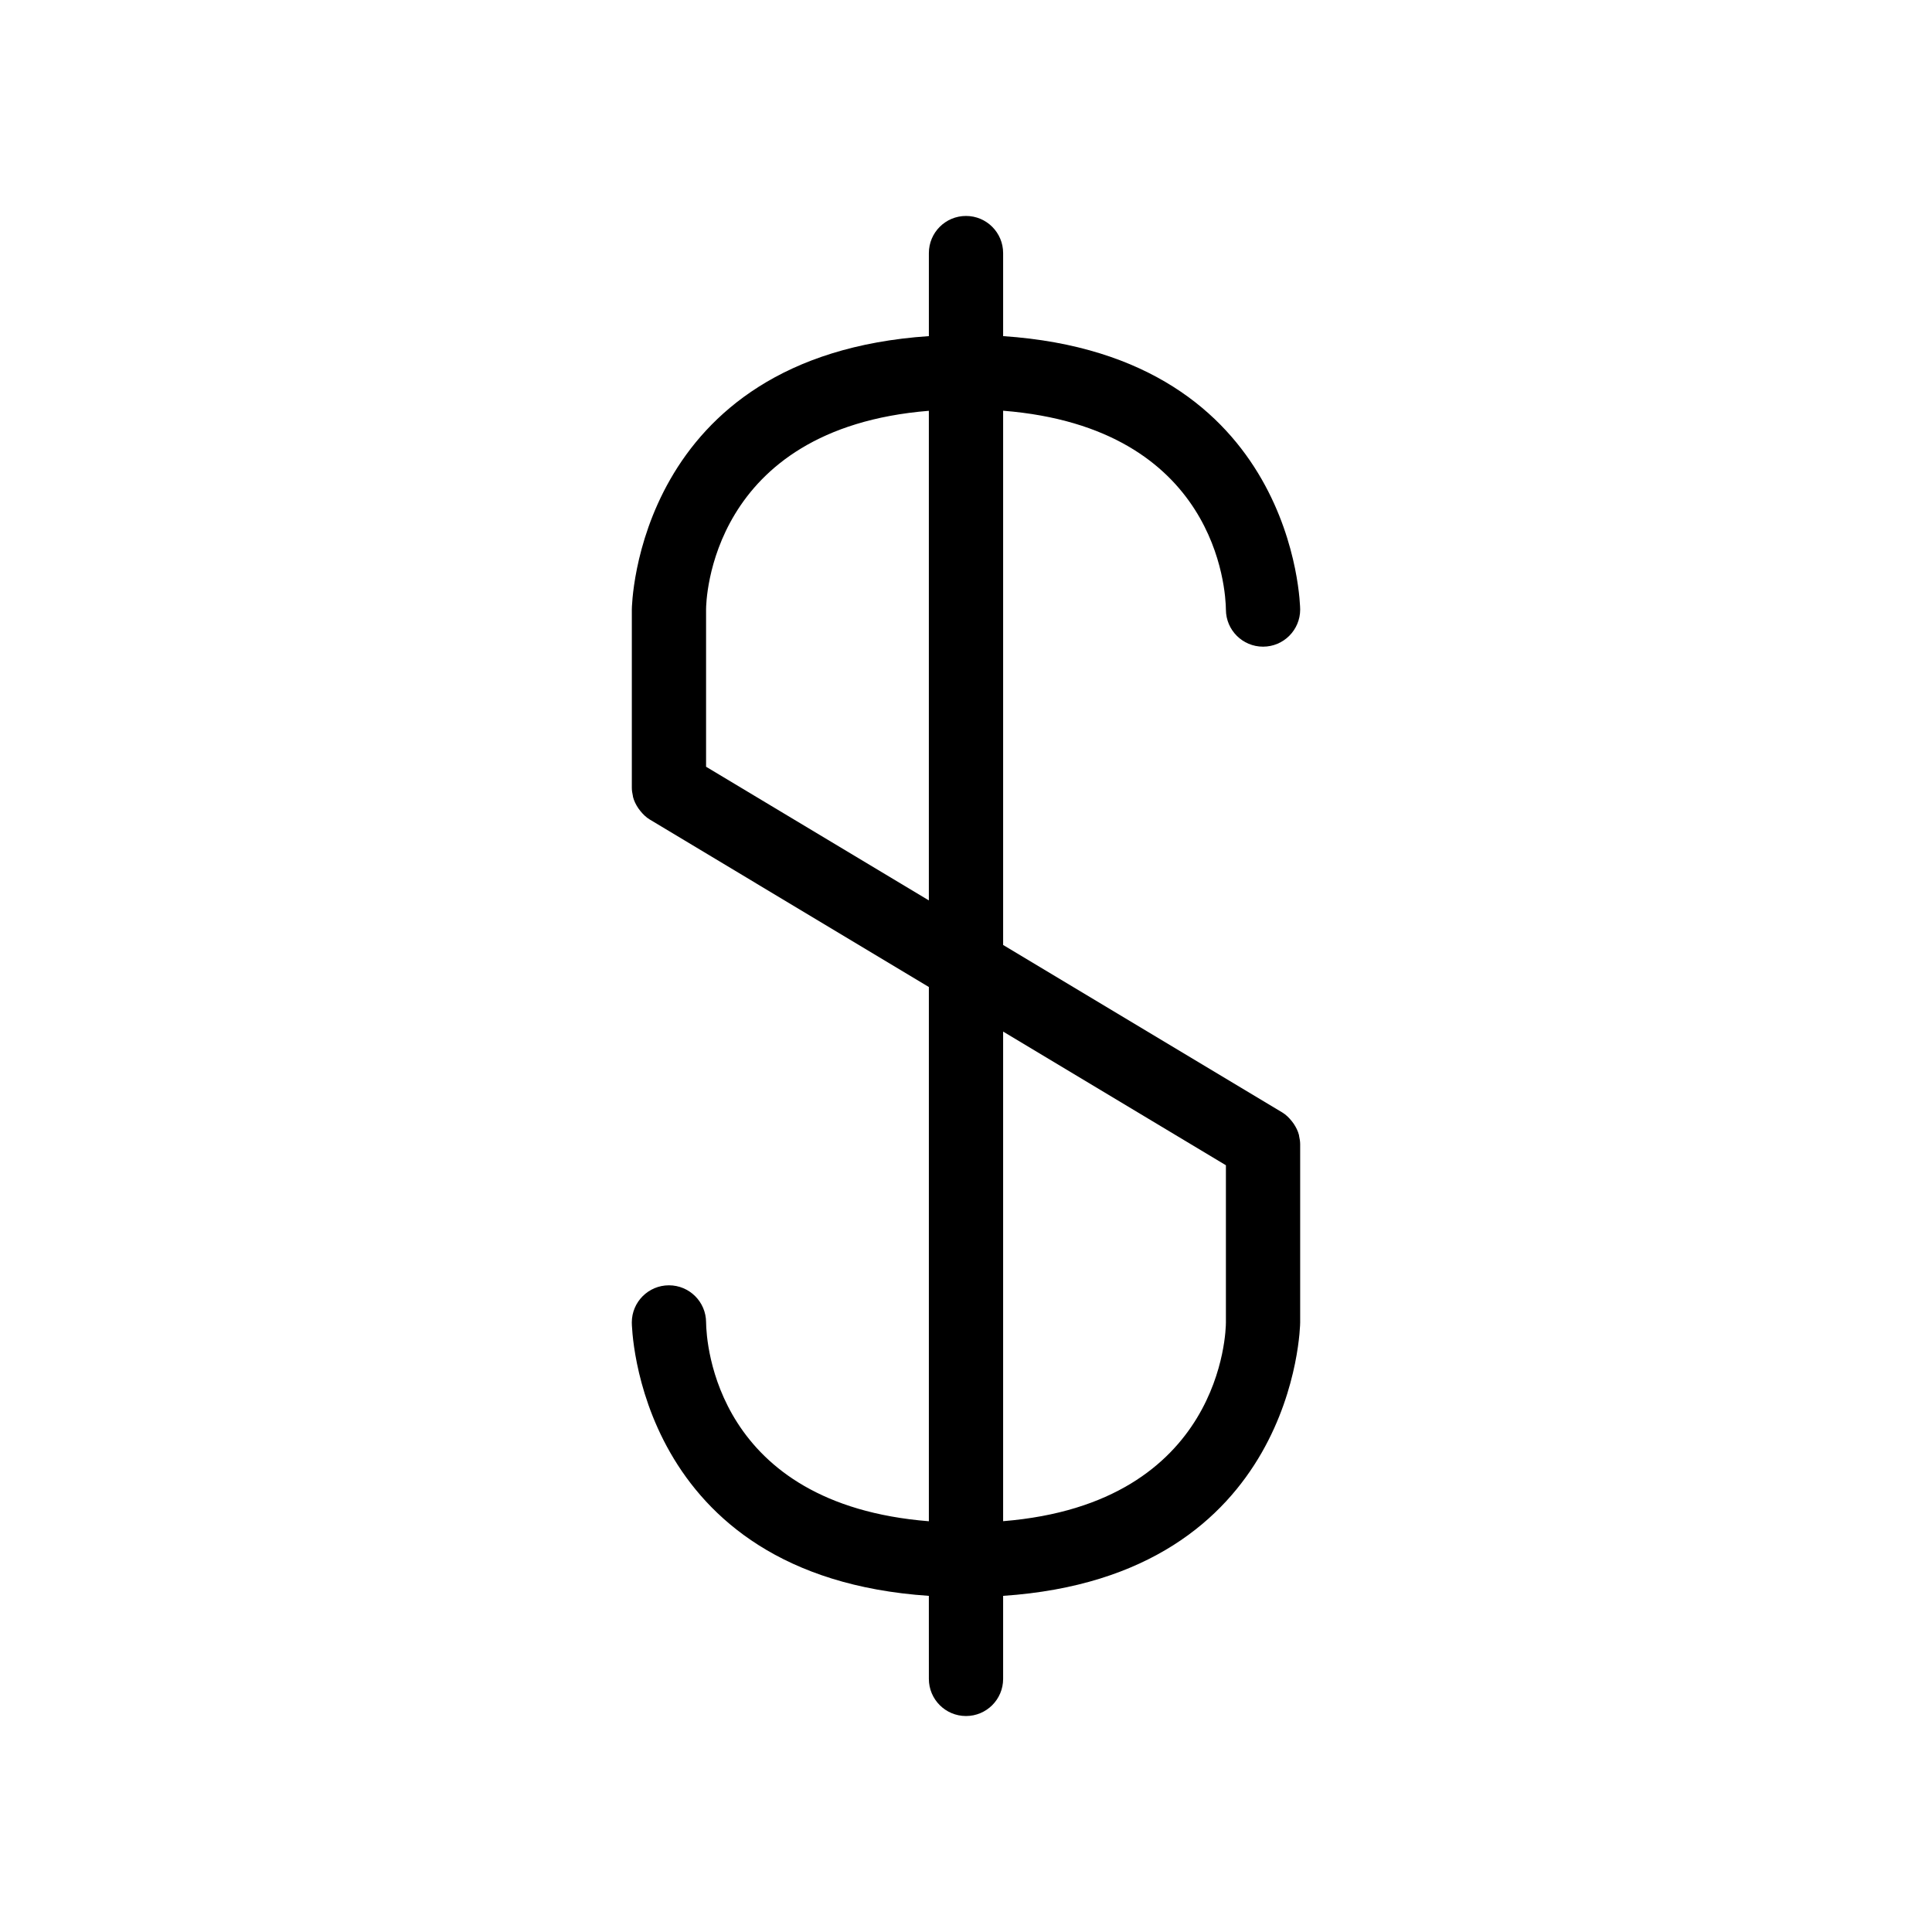
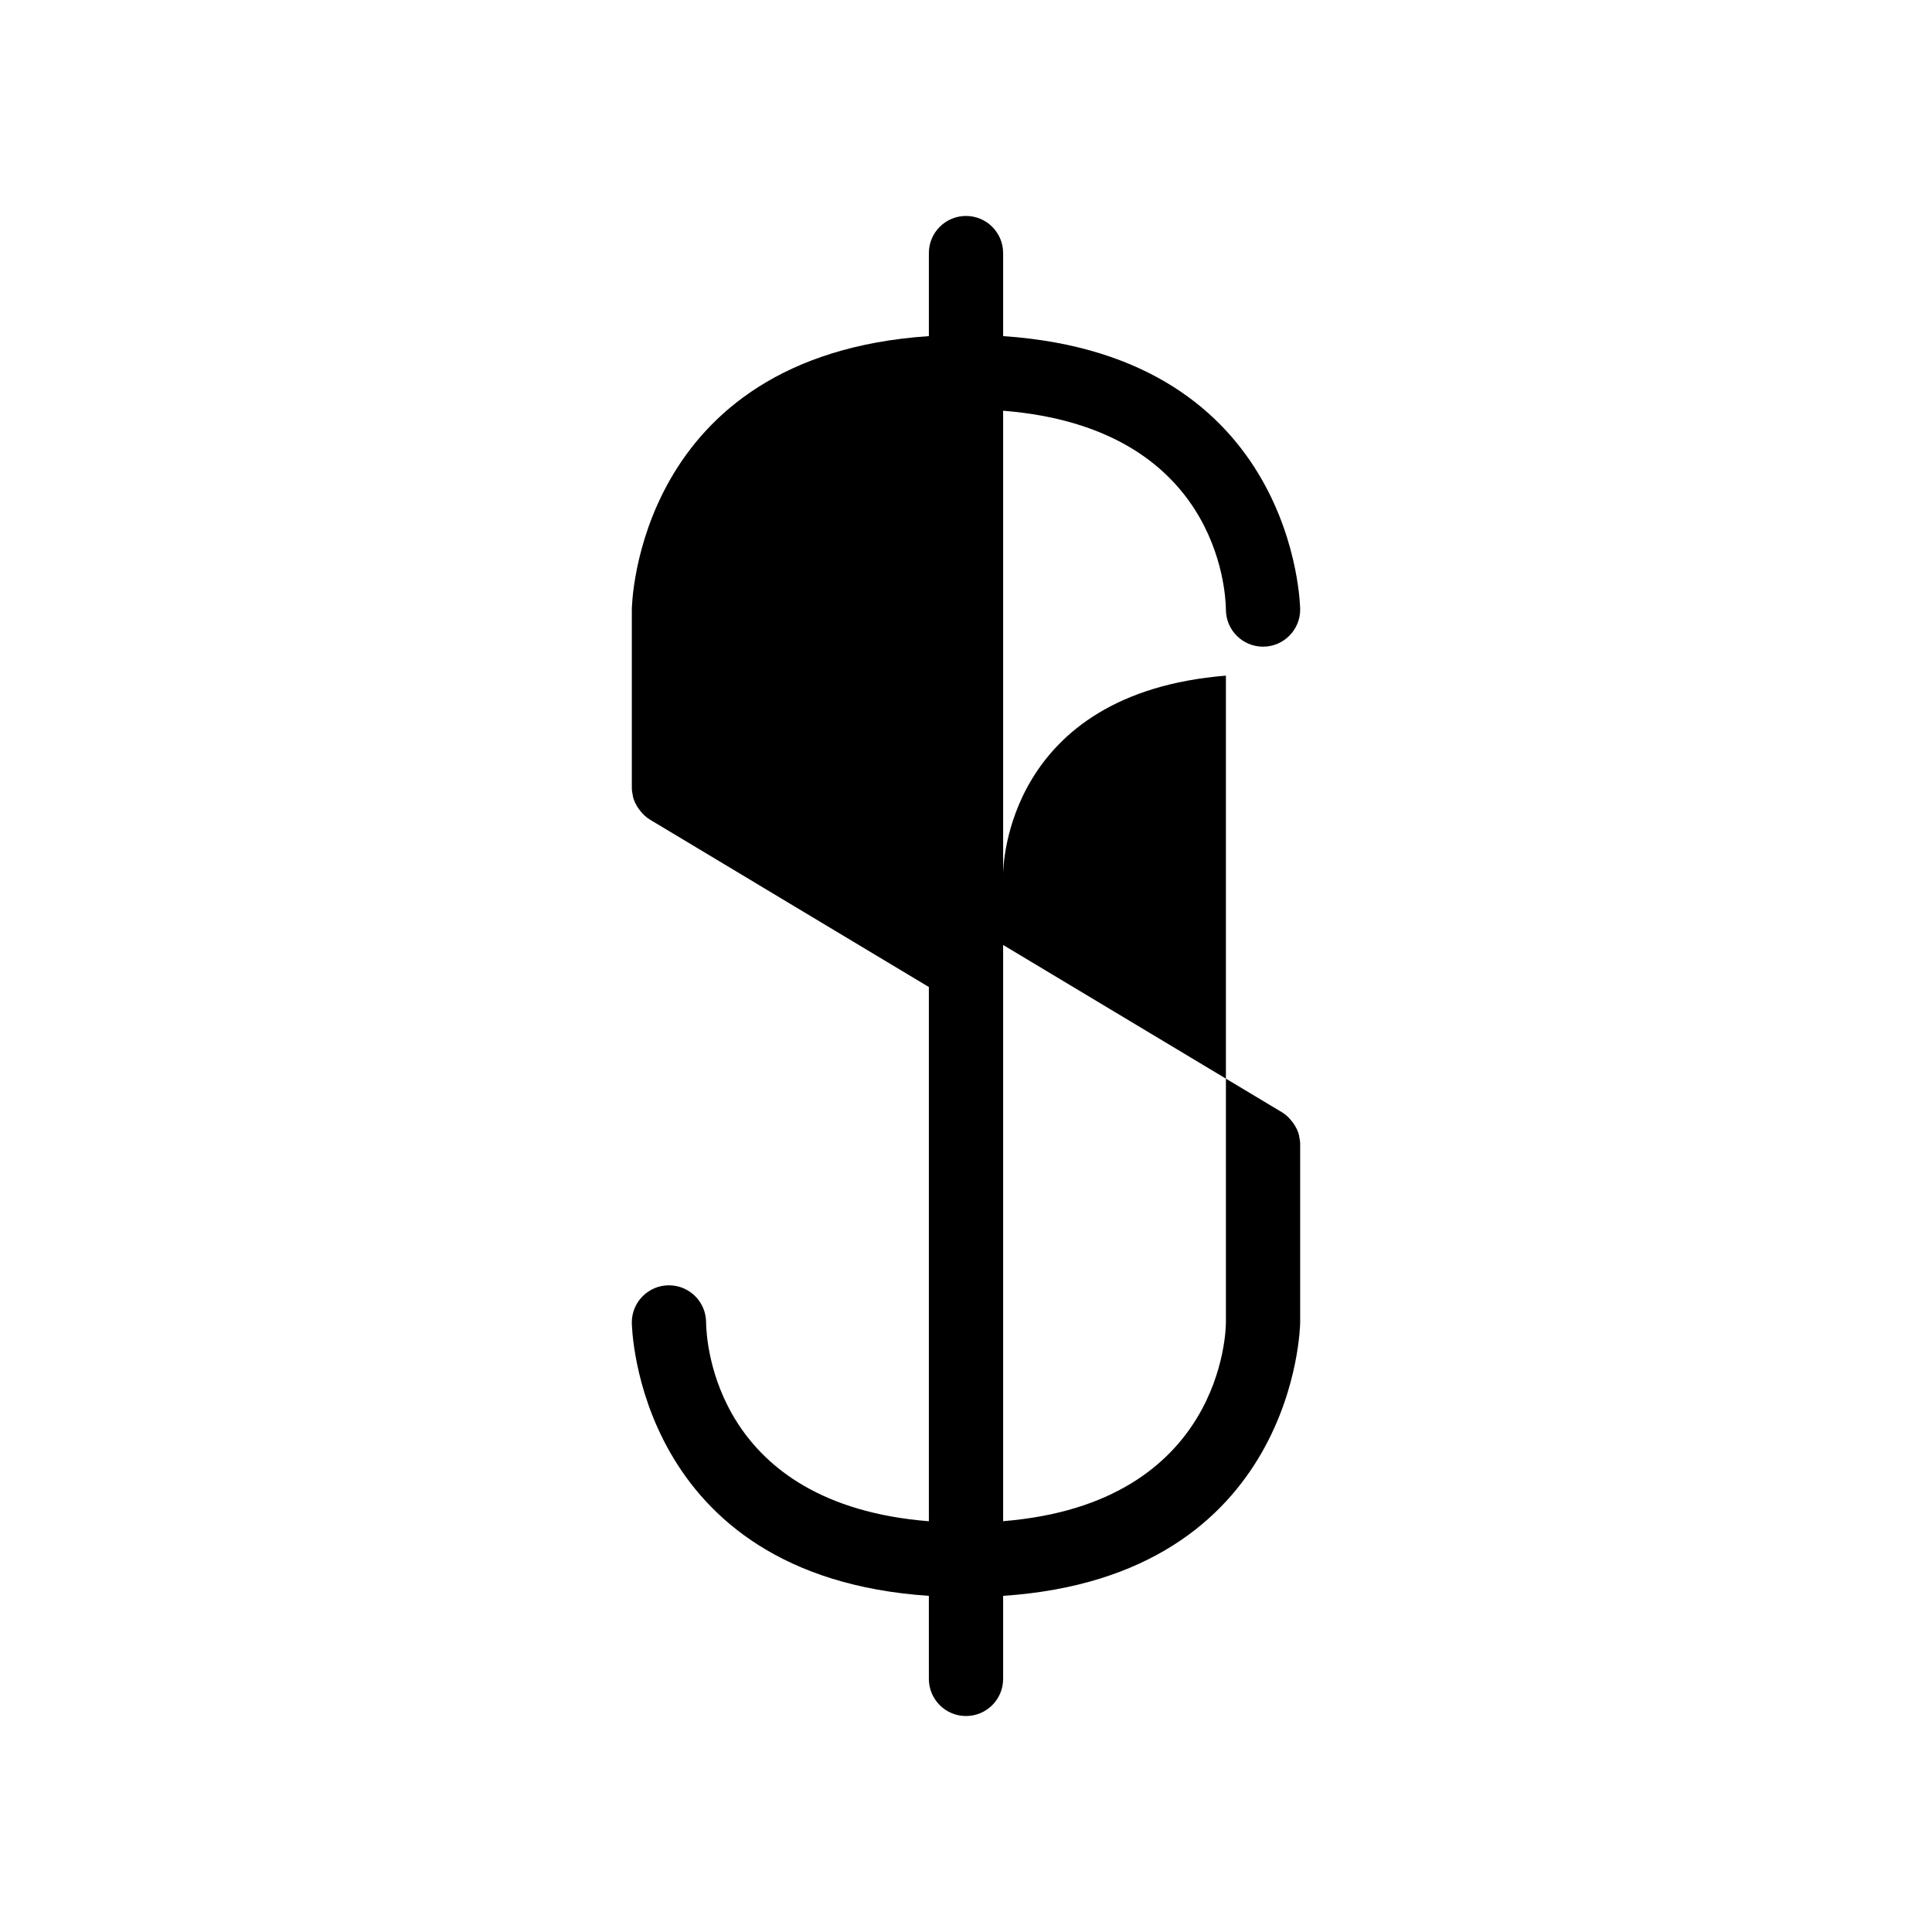
<svg xmlns="http://www.w3.org/2000/svg" fill="#000000" width="800px" height="800px" version="1.1" viewBox="144 144 512 512">
-   <path d="m331.12 494.46v-0.051c-0.031-5.41-4.422-9.789-9.844-9.789-5.434 0-9.84 4.406-9.84 9.84 0 0.699 0.98 67.246 78.719 72.457l0.004 22.008c0 5.434 4.406 9.84 9.84 9.84s9.84-4.406 9.84-9.84v-22.008c77.738-5.211 78.719-71.758 78.719-72.457v-47.23c0-0.734-0.121-1.449-0.281-2.152-0.02-0.094-0.016-0.195-0.039-0.289-0.273-1.07-0.777-2.066-1.398-2.996-0.156-0.23-0.324-0.449-0.5-0.668-0.711-0.887-1.523-1.715-2.559-2.336l-73.941-44.363v-141.58c56.688 4.516 58.98 47.562 59.039 52.734 0.023 5.414 4.422 9.793 9.84 9.793 5.434 0 9.84-4.406 9.84-9.84 0-0.699-0.984-67.246-78.719-72.457v-22.008c0-5.434-4.406-9.84-9.84-9.84-5.438 0-9.84 4.406-9.84 9.84v22.008c-77.742 5.211-78.719 71.758-78.719 72.457v47.23c0 0.738 0.121 1.457 0.281 2.164 0.02 0.09 0.012 0.188 0.035 0.273 0.273 1.074 0.781 2.074 1.406 3.004 0.152 0.227 0.32 0.441 0.492 0.656 0.711 0.891 1.531 1.719 2.566 2.34l73.938 44.367v141.58c-56.562-4.504-58.973-47.359-59.039-52.688zm78.719-77.082 59.039 35.426v41.656c0 2.059-0.816 47.957-59.039 52.668zm-78.723-70.184v-41.66c0-2.059 0.816-47.957 59.039-52.668v129.75z" />
+   <path d="m331.12 494.46v-0.051c-0.031-5.41-4.422-9.789-9.844-9.789-5.434 0-9.84 4.406-9.84 9.84 0 0.699 0.98 67.246 78.719 72.457l0.004 22.008c0 5.434 4.406 9.84 9.84 9.84s9.84-4.406 9.84-9.84v-22.008c77.738-5.211 78.719-71.758 78.719-72.457v-47.23c0-0.734-0.121-1.449-0.281-2.152-0.02-0.094-0.016-0.195-0.039-0.289-0.273-1.07-0.777-2.066-1.398-2.996-0.156-0.23-0.324-0.449-0.5-0.668-0.711-0.887-1.523-1.715-2.559-2.336l-73.941-44.363v-141.58c56.688 4.516 58.98 47.562 59.039 52.734 0.023 5.414 4.422 9.793 9.84 9.793 5.434 0 9.84-4.406 9.84-9.84 0-0.699-0.984-67.246-78.719-72.457v-22.008c0-5.434-4.406-9.84-9.84-9.84-5.438 0-9.84 4.406-9.84 9.84v22.008c-77.742 5.211-78.719 71.758-78.719 72.457v47.23c0 0.738 0.121 1.457 0.281 2.164 0.02 0.09 0.012 0.188 0.035 0.273 0.273 1.074 0.781 2.074 1.406 3.004 0.152 0.227 0.32 0.441 0.492 0.656 0.711 0.891 1.531 1.719 2.566 2.34l73.938 44.367v141.58c-56.562-4.504-58.973-47.359-59.039-52.688zm78.719-77.082 59.039 35.426v41.656c0 2.059-0.816 47.957-59.039 52.668zv-41.66c0-2.059 0.816-47.957 59.039-52.668v129.75z" />
</svg>